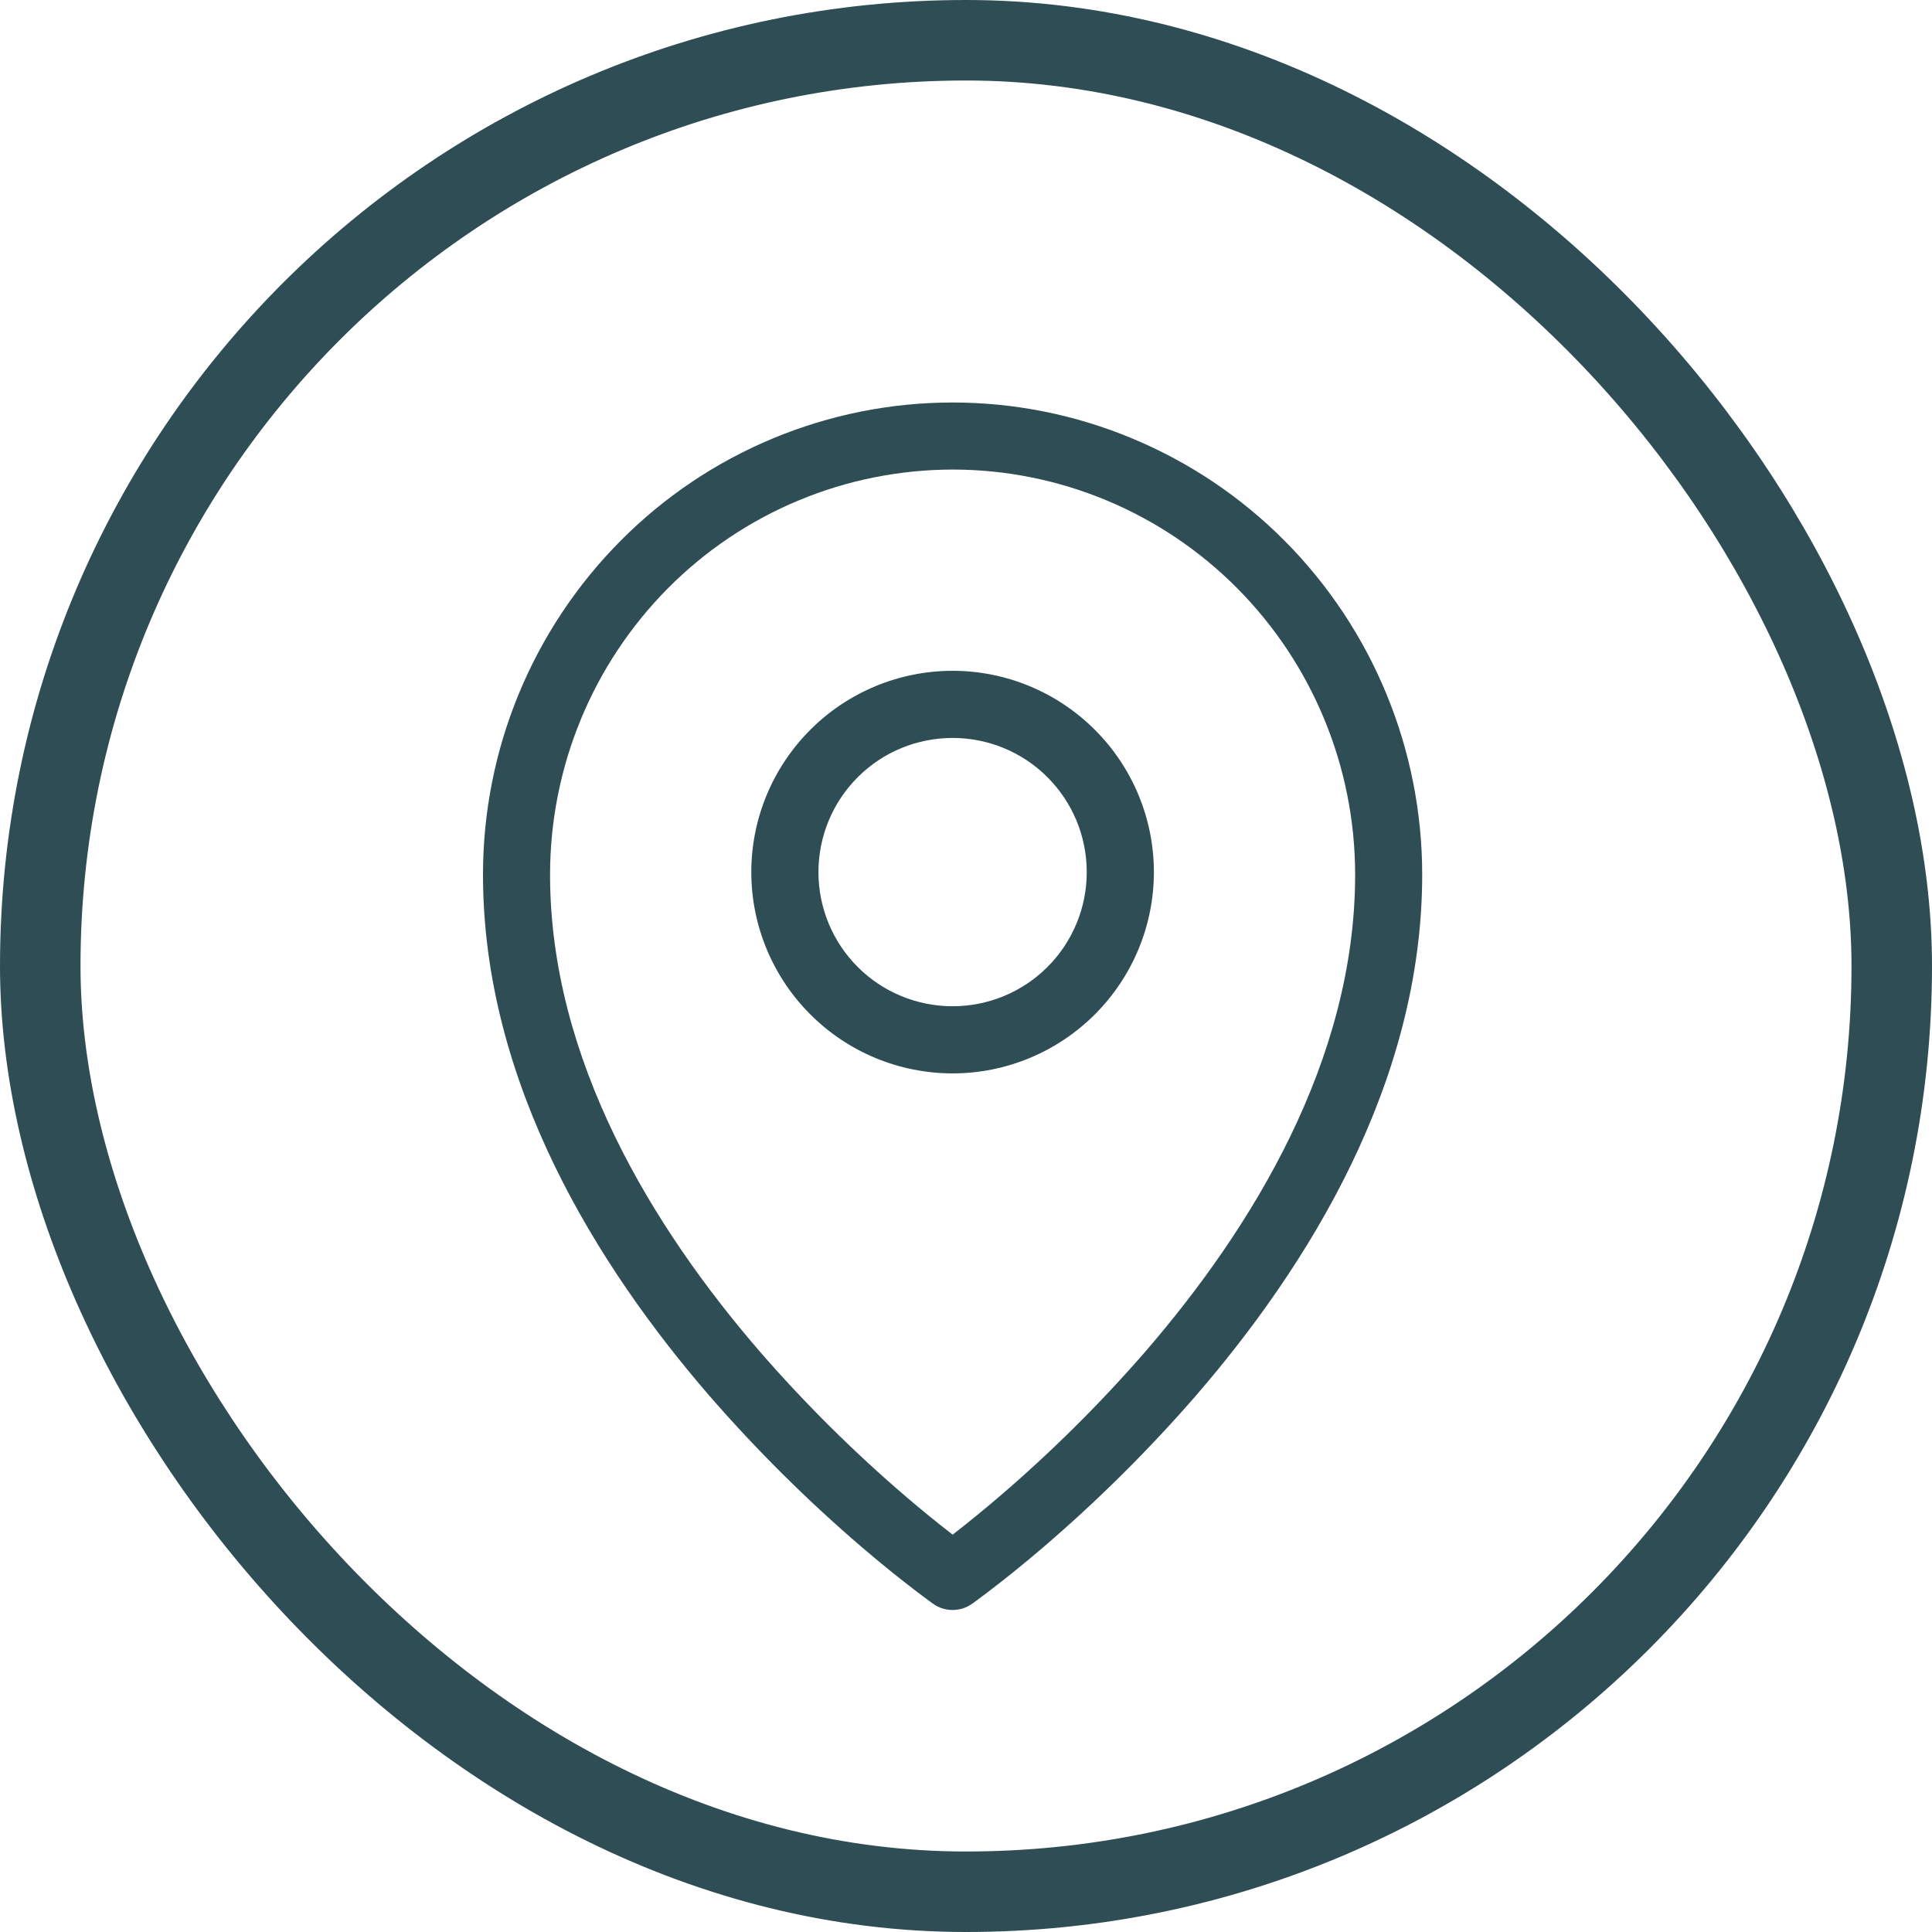
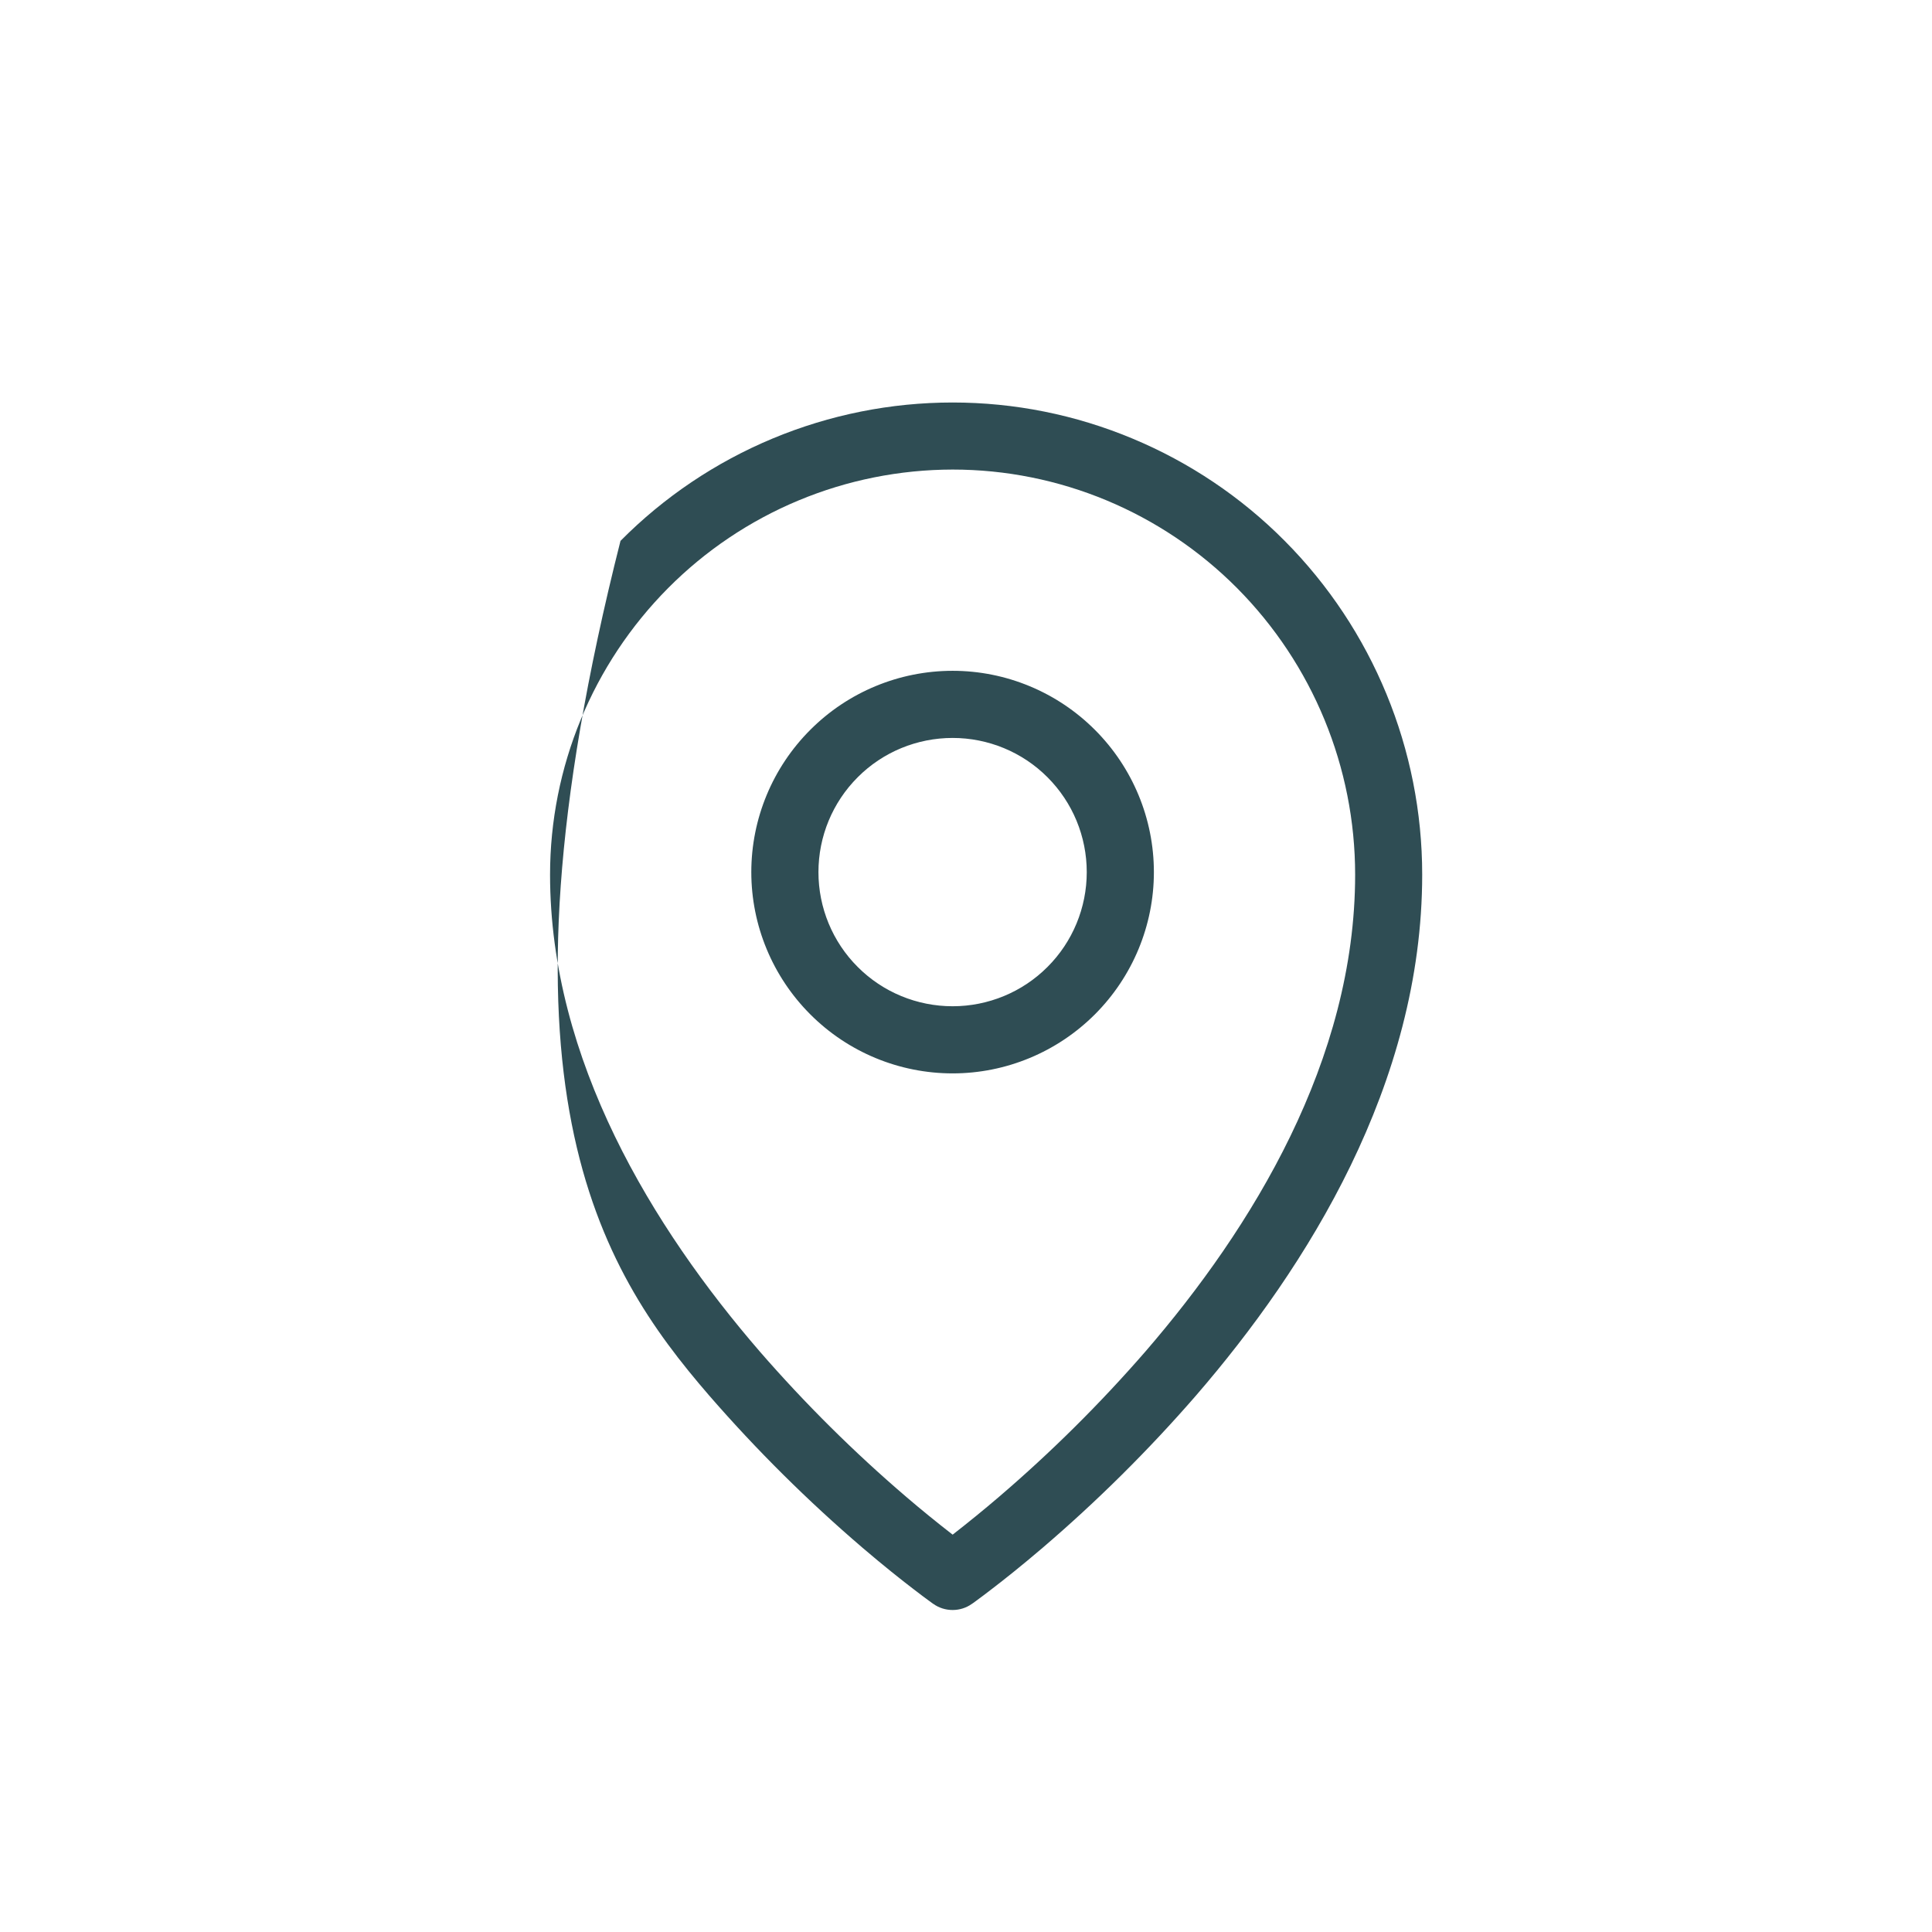
<svg xmlns="http://www.w3.org/2000/svg" width="24" height="24" viewBox="0 0 24 24" fill="none">
-   <path fill-rule="evenodd" clip-rule="evenodd" d="M8.299 7.306C8.762 6.84 9.312 6.47 9.919 6.217C10.526 5.964 11.176 5.834 11.834 5.833C13.159 5.833 14.43 6.363 15.368 7.306C16.308 8.253 16.834 9.532 16.834 10.866C16.834 13.168 15.557 15.252 14.227 16.791C13.666 17.436 13.059 18.039 12.409 18.595C12.221 18.756 12.029 18.912 11.834 19.064C11.638 18.912 11.446 18.756 11.258 18.595C10.608 18.039 10.001 17.436 9.44 16.791C8.11 15.252 6.833 13.168 6.833 10.866C6.833 9.53 7.361 8.25 8.299 7.306ZM11.594 19.924L11.834 19.584L12.073 19.924C12.003 19.974 11.919 20 11.834 20C11.748 20 11.664 19.974 11.594 19.924ZM11.594 19.924L11.834 19.584L12.073 19.924L12.075 19.923L12.079 19.92L12.092 19.911L12.141 19.875C12.183 19.845 12.243 19.799 12.32 19.74C12.473 19.623 12.691 19.45 12.951 19.228C13.632 18.645 14.269 18.013 14.857 17.336C16.235 15.742 17.667 13.466 17.667 10.865C17.667 9.311 17.053 7.819 15.959 6.719C15.419 6.175 14.776 5.743 14.068 5.448C13.36 5.152 12.601 5 11.834 5C11.066 5 10.307 5.152 9.599 5.447C8.891 5.742 8.248 6.174 7.708 6.719C6.613 7.821 5.999 9.312 6 10.866C6 13.466 7.432 15.742 8.81 17.336C9.398 18.013 10.035 18.645 10.716 19.228C10.976 19.45 11.194 19.623 11.347 19.74C11.422 19.798 11.498 19.855 11.575 19.911L11.588 19.92L11.592 19.923L11.594 19.924ZM10.167 10.834C10.167 10.391 10.342 9.968 10.655 9.655C10.967 9.342 11.391 9.167 11.834 9.167C12.275 9.167 12.7 9.342 13.012 9.655C13.325 9.968 13.5 10.391 13.5 10.834C13.5 11.275 13.325 11.7 13.012 12.012C12.7 12.325 12.275 12.5 11.834 12.5C11.391 12.5 10.967 12.325 10.655 12.012C10.342 11.7 10.167 11.275 10.167 10.834ZM11.834 8.333C11.17 8.333 10.534 8.597 10.066 9.066C9.597 9.535 9.333 10.17 9.333 10.834C9.333 11.496 9.597 12.132 10.066 12.601C10.534 13.07 11.17 13.334 11.834 13.334C12.496 13.334 13.132 13.07 13.601 12.601C14.07 12.132 14.334 11.496 14.334 10.834C14.334 10.17 14.07 9.535 13.601 9.066C13.132 8.597 12.496 8.333 11.834 8.333Z" fill="#2F4D54" />
-   <rect x="0.5" y="0.5" width="23" height="23" rx="11.5" stroke="#2F4D54" />
+   <path fill-rule="evenodd" clip-rule="evenodd" d="M8.299 7.306C8.762 6.84 9.312 6.47 9.919 6.217C10.526 5.964 11.176 5.834 11.834 5.833C13.159 5.833 14.43 6.363 15.368 7.306C16.308 8.253 16.834 9.532 16.834 10.866C16.834 13.168 15.557 15.252 14.227 16.791C13.666 17.436 13.059 18.039 12.409 18.595C12.221 18.756 12.029 18.912 11.834 19.064C11.638 18.912 11.446 18.756 11.258 18.595C10.608 18.039 10.001 17.436 9.44 16.791C8.11 15.252 6.833 13.168 6.833 10.866C6.833 9.53 7.361 8.25 8.299 7.306ZM11.594 19.924L11.834 19.584L12.073 19.924C12.003 19.974 11.919 20 11.834 20C11.748 20 11.664 19.974 11.594 19.924ZM11.594 19.924L11.834 19.584L12.073 19.924L12.075 19.923L12.079 19.92L12.092 19.911L12.141 19.875C12.183 19.845 12.243 19.799 12.32 19.74C12.473 19.623 12.691 19.45 12.951 19.228C13.632 18.645 14.269 18.013 14.857 17.336C16.235 15.742 17.667 13.466 17.667 10.865C17.667 9.311 17.053 7.819 15.959 6.719C15.419 6.175 14.776 5.743 14.068 5.448C13.36 5.152 12.601 5 11.834 5C11.066 5 10.307 5.152 9.599 5.447C8.891 5.742 8.248 6.174 7.708 6.719C6 13.466 7.432 15.742 8.81 17.336C9.398 18.013 10.035 18.645 10.716 19.228C10.976 19.45 11.194 19.623 11.347 19.74C11.422 19.798 11.498 19.855 11.575 19.911L11.588 19.92L11.592 19.923L11.594 19.924ZM10.167 10.834C10.167 10.391 10.342 9.968 10.655 9.655C10.967 9.342 11.391 9.167 11.834 9.167C12.275 9.167 12.7 9.342 13.012 9.655C13.325 9.968 13.5 10.391 13.5 10.834C13.5 11.275 13.325 11.7 13.012 12.012C12.7 12.325 12.275 12.5 11.834 12.5C11.391 12.5 10.967 12.325 10.655 12.012C10.342 11.7 10.167 11.275 10.167 10.834ZM11.834 8.333C11.17 8.333 10.534 8.597 10.066 9.066C9.597 9.535 9.333 10.17 9.333 10.834C9.333 11.496 9.597 12.132 10.066 12.601C10.534 13.07 11.17 13.334 11.834 13.334C12.496 13.334 13.132 13.07 13.601 12.601C14.07 12.132 14.334 11.496 14.334 10.834C14.334 10.17 14.07 9.535 13.601 9.066C13.132 8.597 12.496 8.333 11.834 8.333Z" fill="#2F4D54" />
</svg>